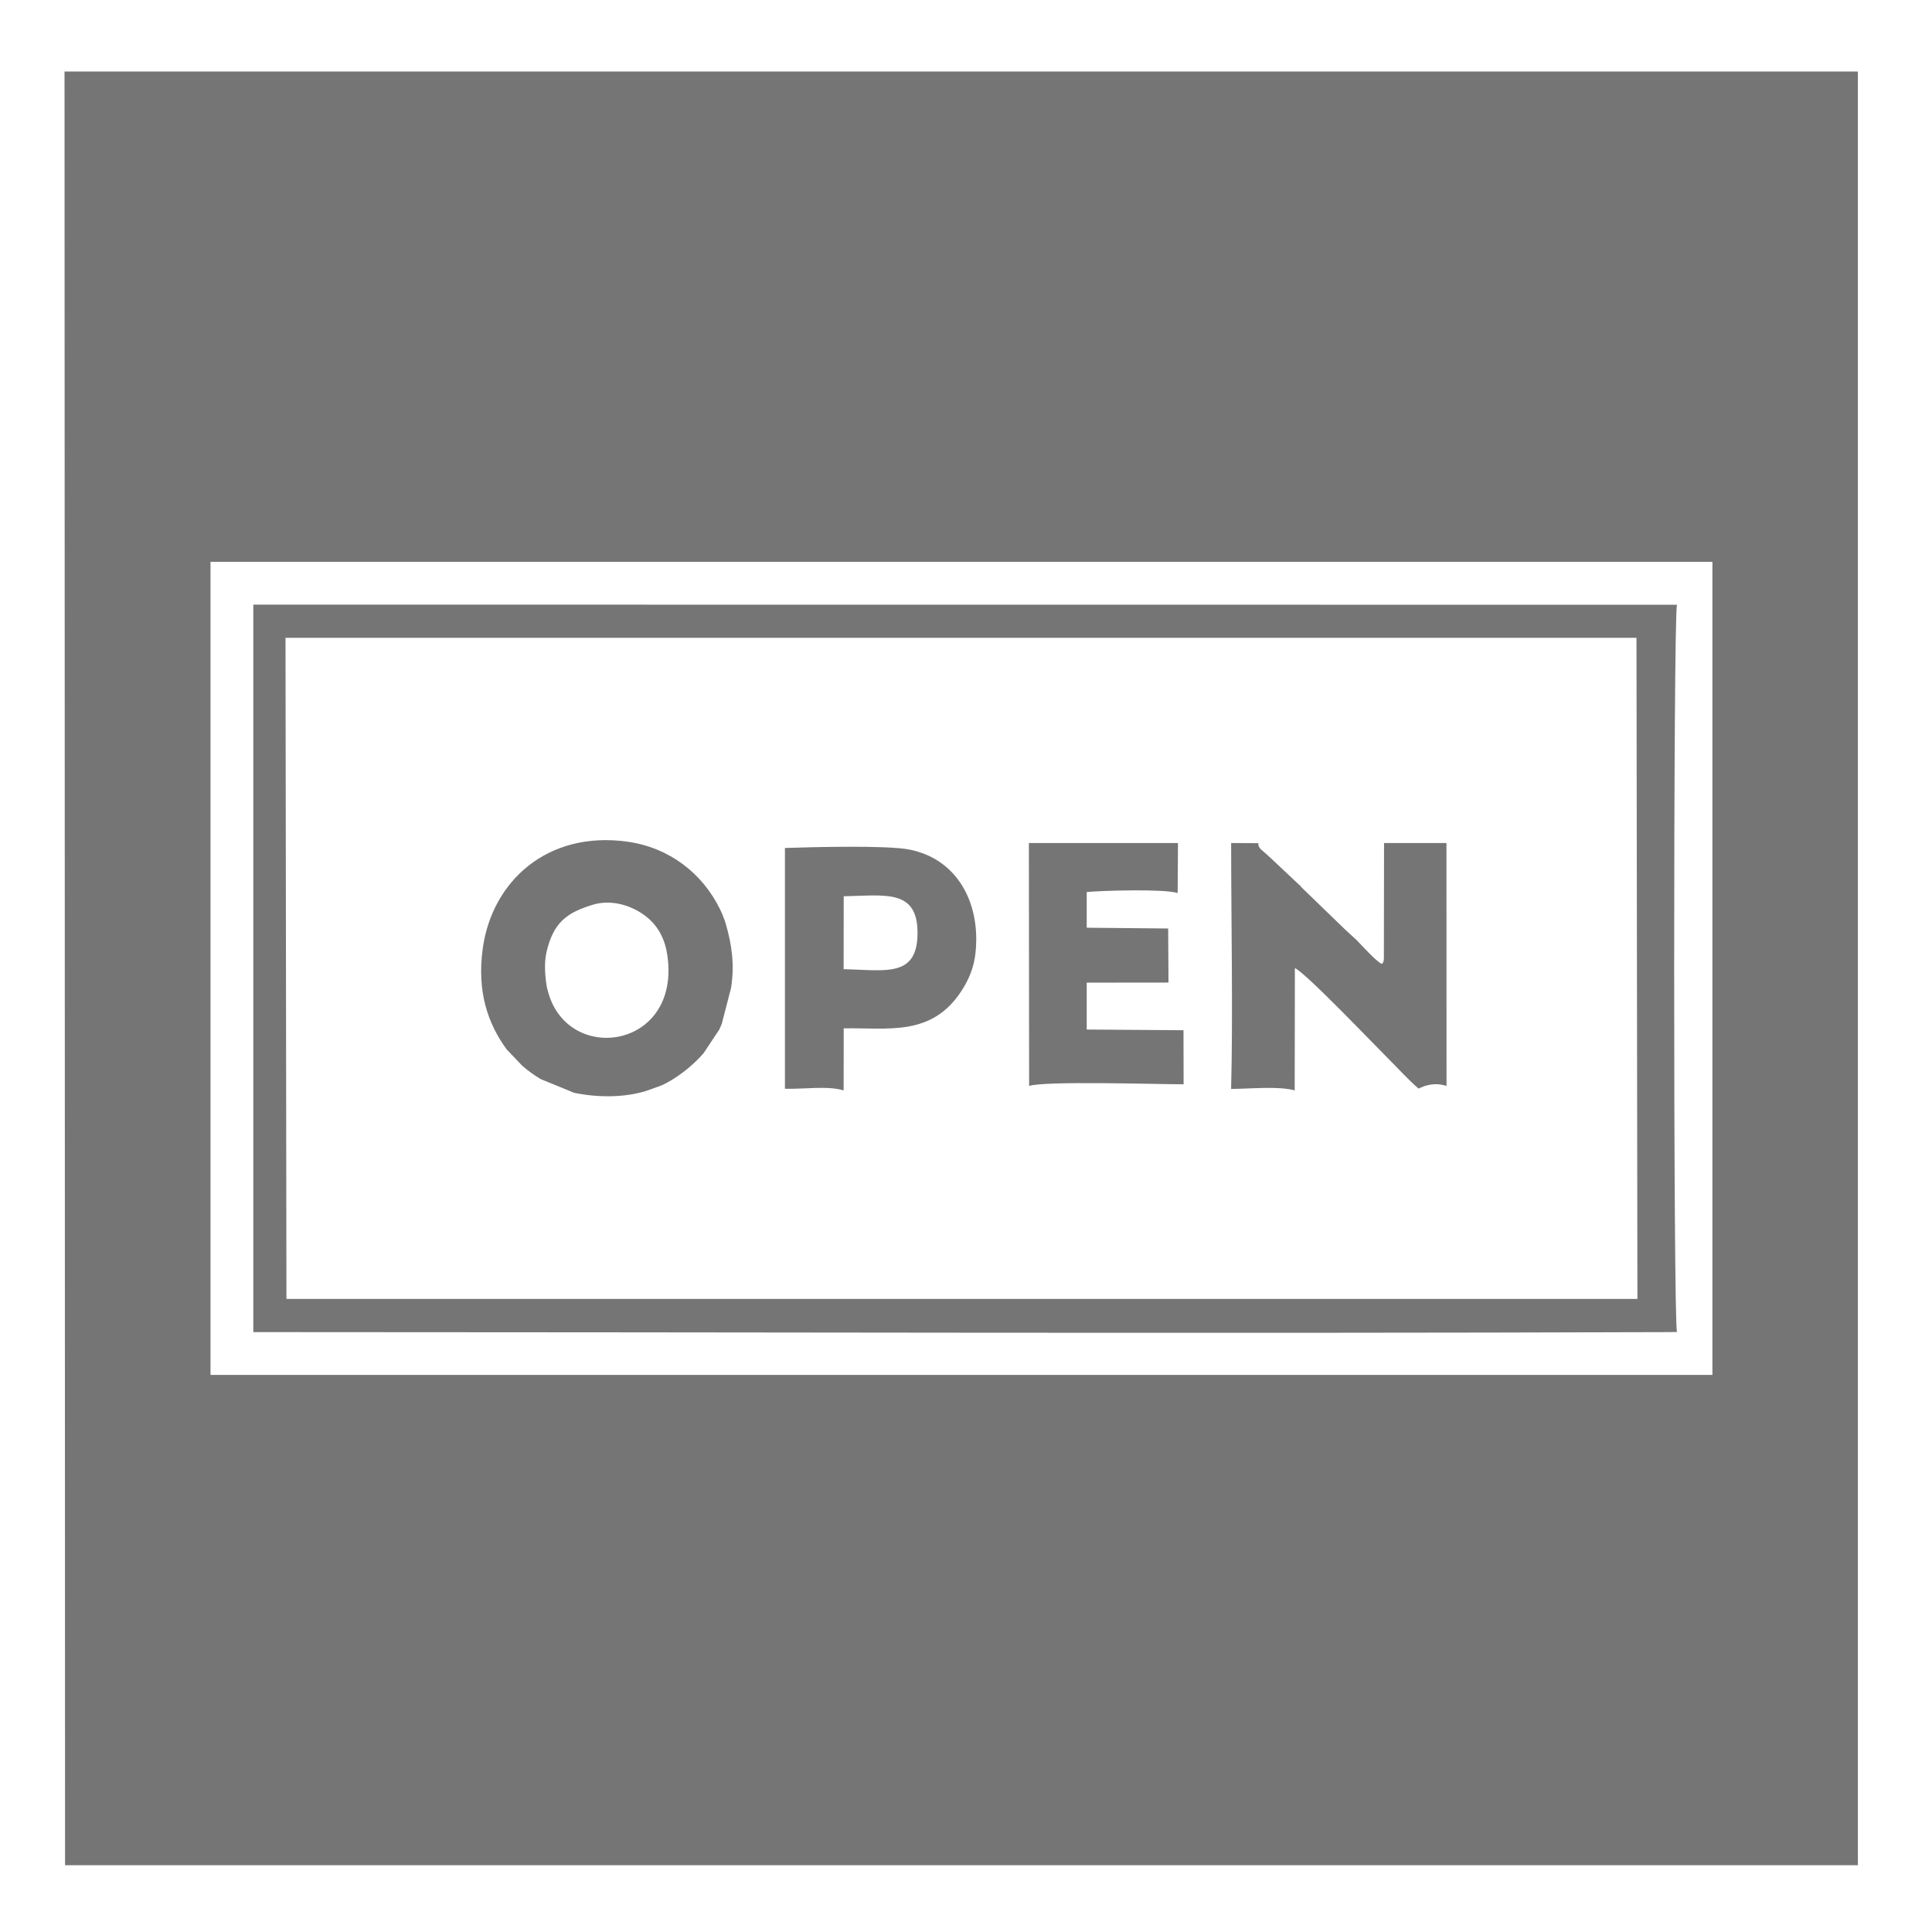
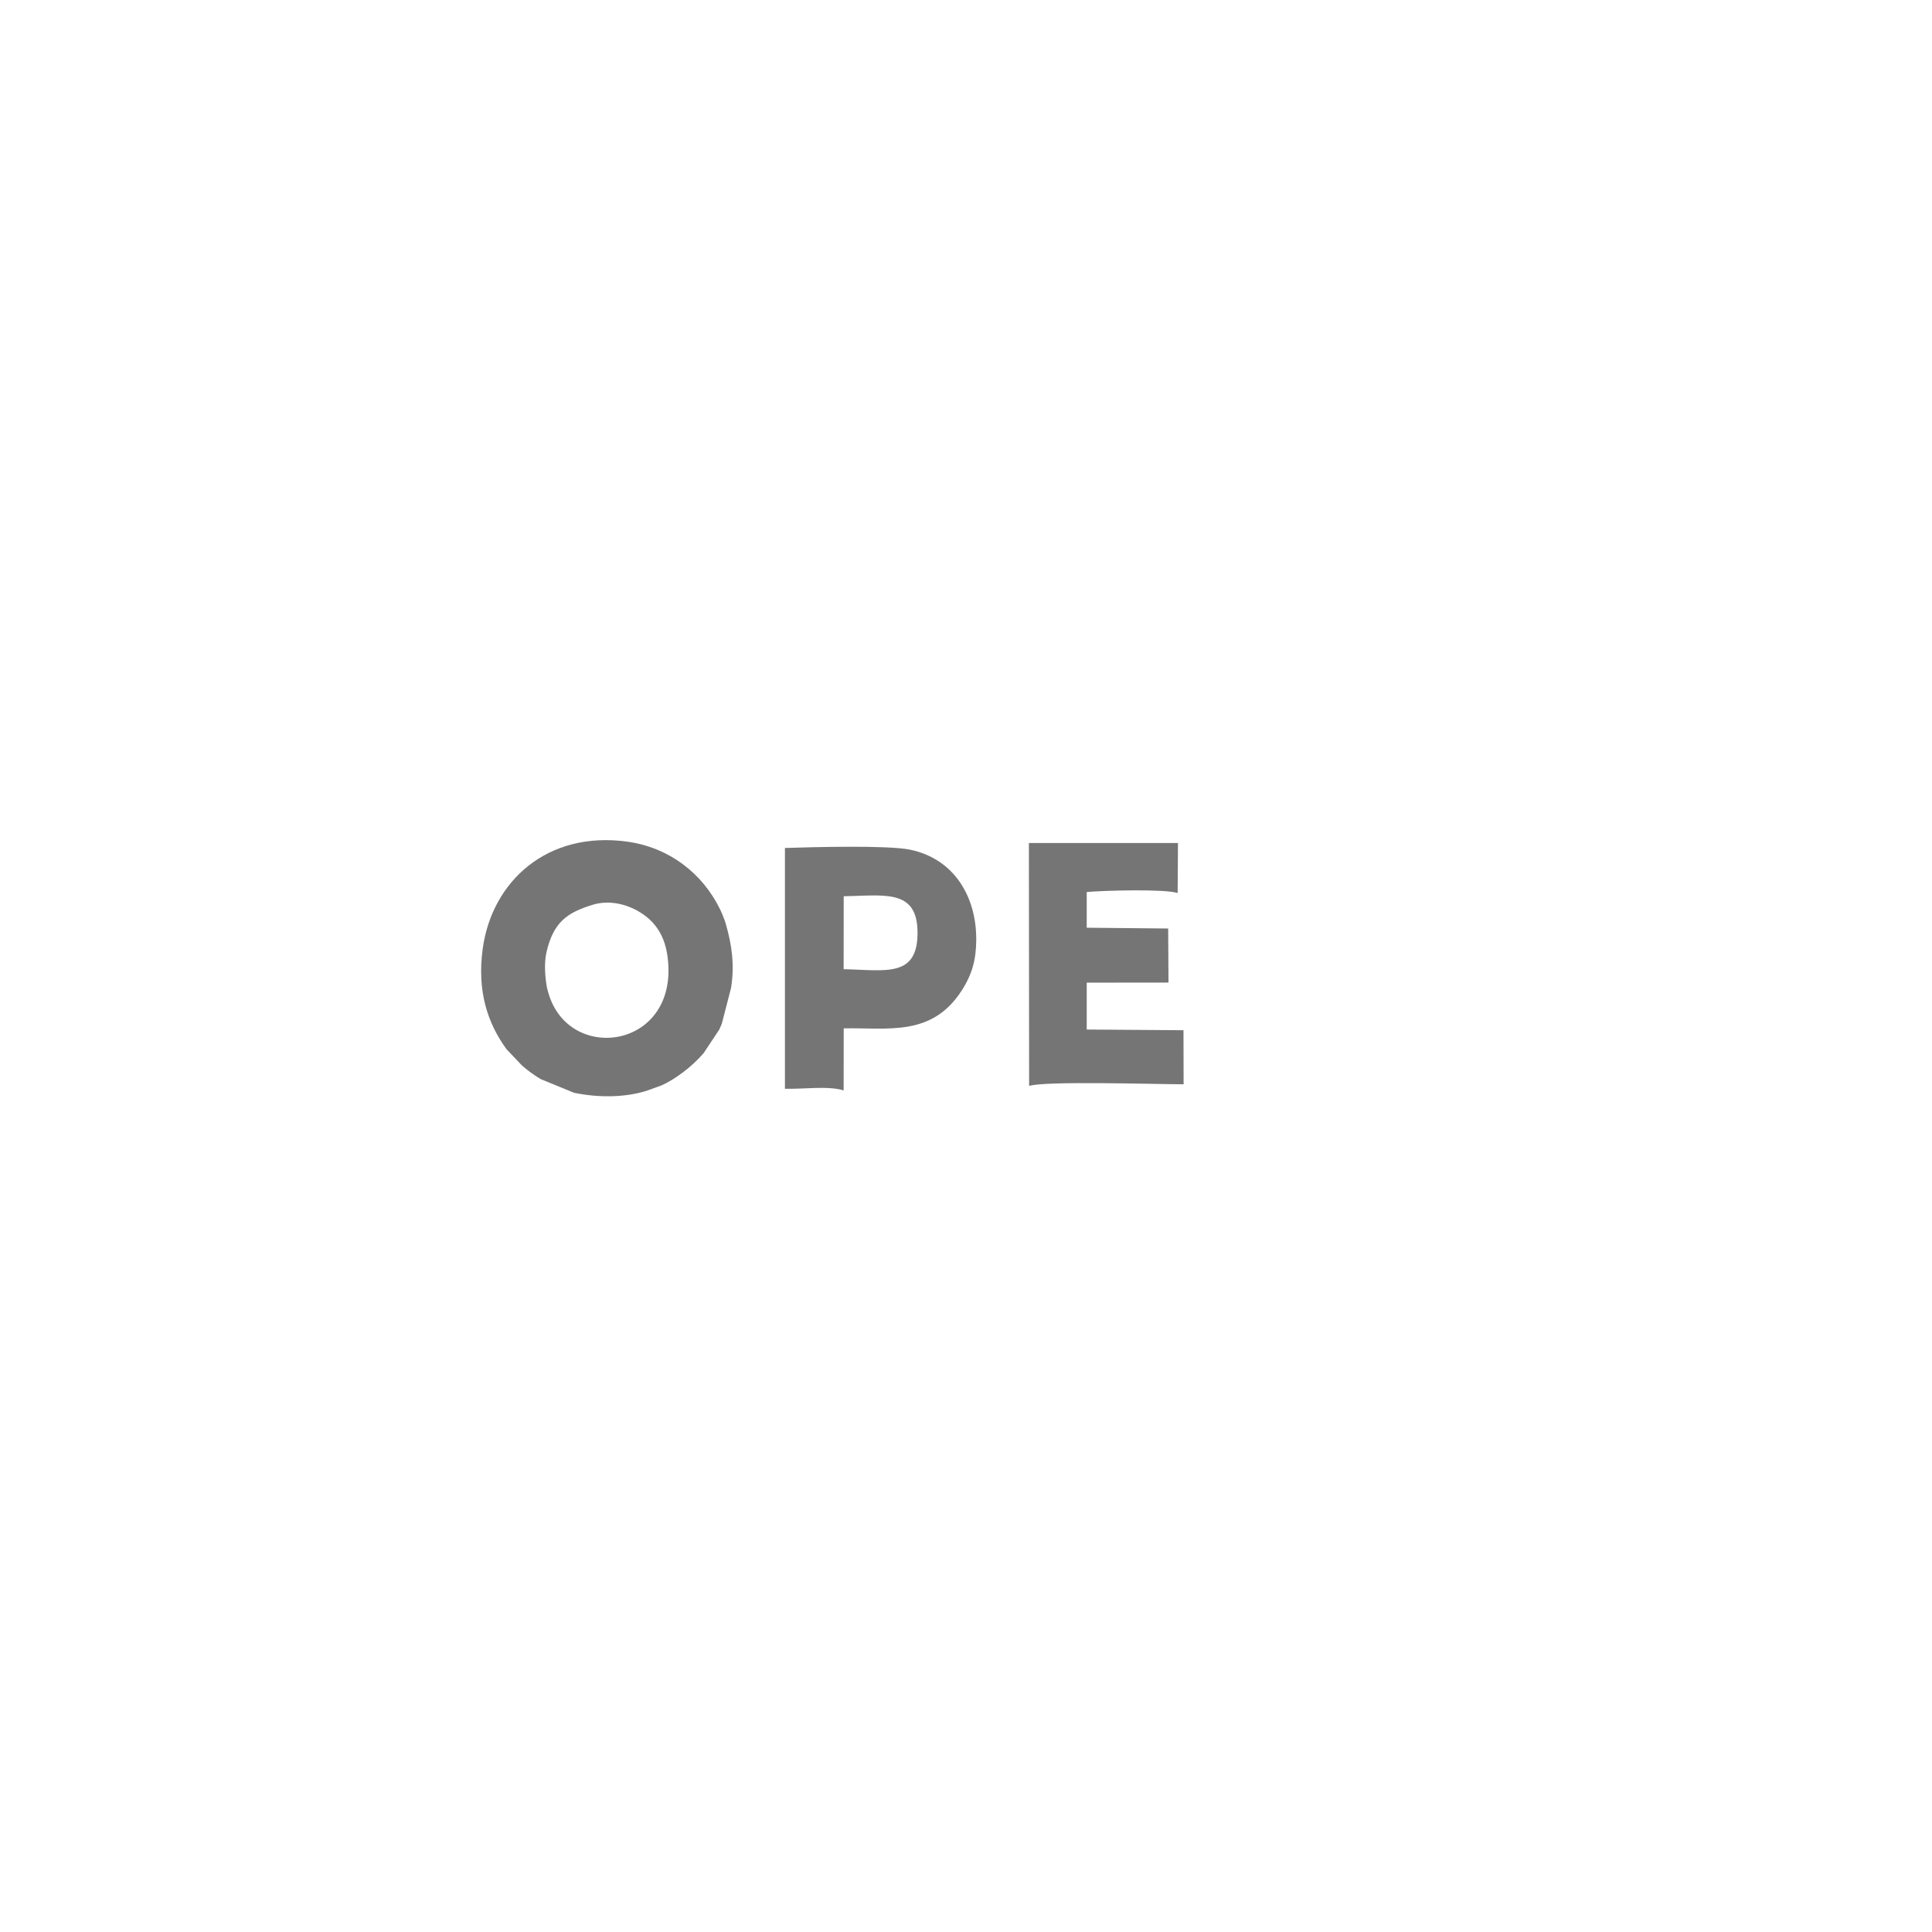
<svg xmlns="http://www.w3.org/2000/svg" xml:space="preserve" width="50mm" height="50mm" version="1.1" style="shape-rendering:geometricPrecision; text-rendering:geometricPrecision; image-rendering:optimizeQuality; fill-rule:evenodd; clip-rule:evenodd" viewBox="0 0 5000 5000">
  <defs>
    <style type="text/css"> .fil0 {fill:#757575} </style>
  </defs>
  <g id="Слой_x0020_1">
    <g id="_19276081536">
-       <path class="fil0" d="M544.79 1453.96l3917.1 0 -30.16 0 0 2104.34 7.73 0 -3879.98 0 -14.69 0 0 -2104.34zm-376.43 3373.24l4652.37 0 -12.57 0 0 -4642.14 12.57 0 -4653.73 0 1.36 4642.14z" />
-       <path class="fil0" d="M738.9 1650.6l3496.3 0 2.41 1711.05 -3496.29 0 -2.42 -1711.05zm-83.33 1796.85c1221.33,0 2444.96,4.14 3660.54,0.05l23.85 -0.27c-9.62,-30.28 -9.62,-1851.92 0,-1882.16l-3684.39 -0.28 0 1882.66z" />
      <path class="fil0" d="M1534.78 2341.3c37.4,-11.27 78.93,-3.79 113.02,14.69 42.55,23.06 71.01,59.25 79.32,116.56 34.9,240.75 -252.83,283.52 -307.45,98.73l-3.82 -13.72c-5.38,-27.81 -8.07,-65.19 -1.5,-93.54 17.81,-76.84 52.81,-102.34 120.43,-122.72zm357.22 215.32c9.33,-59.07 2.27,-110.24 -13.53,-165.2 -0.49,-1.71 -1.89,-6.32 -2.43,-7.92l-5.76 -14.85c-0.45,-1.11 -1.05,-2.63 -1.51,-3.74l-5.06 -11.26c-46.24,-94.68 -132.84,-160.35 -239.65,-175.34 -207.68,-29.15 -350.93,102.86 -374.75,276.65 -15.31,111.65 13.26,193.94 61.58,260.45l40.16 42.23c14.87,13.15 30.33,24.3 48.36,35.13l86.4 35.41c63.25,12.99 131.04,12.38 187.29,-5.1l36.99 -13.34c1.18,-0.49 2.67,-1.09 3.85,-1.62 31.76,-14.33 76.16,-46.4 107.17,-82.73l40.38 -60.84c2.05,-4.35 4.99,-11.23 6.49,-14.93l24.02 -93z" />
-       <path class="fil0" d="M3351.13 2505.54c25.58,9.62 207.67,200.4 242.69,235.23 25.76,25.62 51.6,54.48 77.5,76.51 16.17,-8.06 40.63,-16.89 72.29,-6.89l-0.19 -628.6 -161.51 0 -0.46 301.51c-2,11.47 -1.56,5.65 -5.45,11.51 -16.84,-9.02 -48.26,-44.65 -65.15,-61.88l-29.87 -27.44c-3.55,-3.39 -5.39,-5.22 -8.83,-8.57l-102.4 -99.03c-8.94,-9.63 0.27,-1.08 -9.98,-10.27l-70.71 -66.49c-24.46,-23.27 -32.73,-24.58 -32.68,-38.98l-70.2 -0.36c-0.01,188.47 4.98,457.7 -0.13,636.32 46.25,0 123.74,-7.94 164.62,3.87l0.46 -316.44z" />
      <path class="fil0" d="M2183.32 2508.29l0.19 -188.77c104.14,-1.7 189.36,-19.82 191.03,91.2 1.82,121.24 -83.22,99.68 -191.22,97.57zm-151.92 309.4c45.14,1.49 111.87,-8.35 151.92,4.29l0.23 -160.6c113.99,-2.24 228.01,22.66 305.48,-98.09 27.52,-42.9 37.04,-80.46 37.48,-130.06 0.98,-111.79 -56.64,-211.03 -172.36,-234.45 -57.63,-11.67 -251.14,-6.58 -322.75,-4.21l0 623.12z" />
      <path class="fil0" d="M2812.43 2308.56c42.09,-3.97 201.3,-8.39 235.33,2.57l0.84 -129.34 -385.85 0 0.61 628.6c41.66,-13.45 331.55,-4.25 399.83,-4.25l-0.33 -139.93 -250.43 -1.78 0 -121.35 211.62 -0.22 -0.83 -139.89 -210.79 -2.03 0 -92.38z" />
    </g>
  </g>
  <g id="Слой_x0020_1_0">  </g>
</svg>